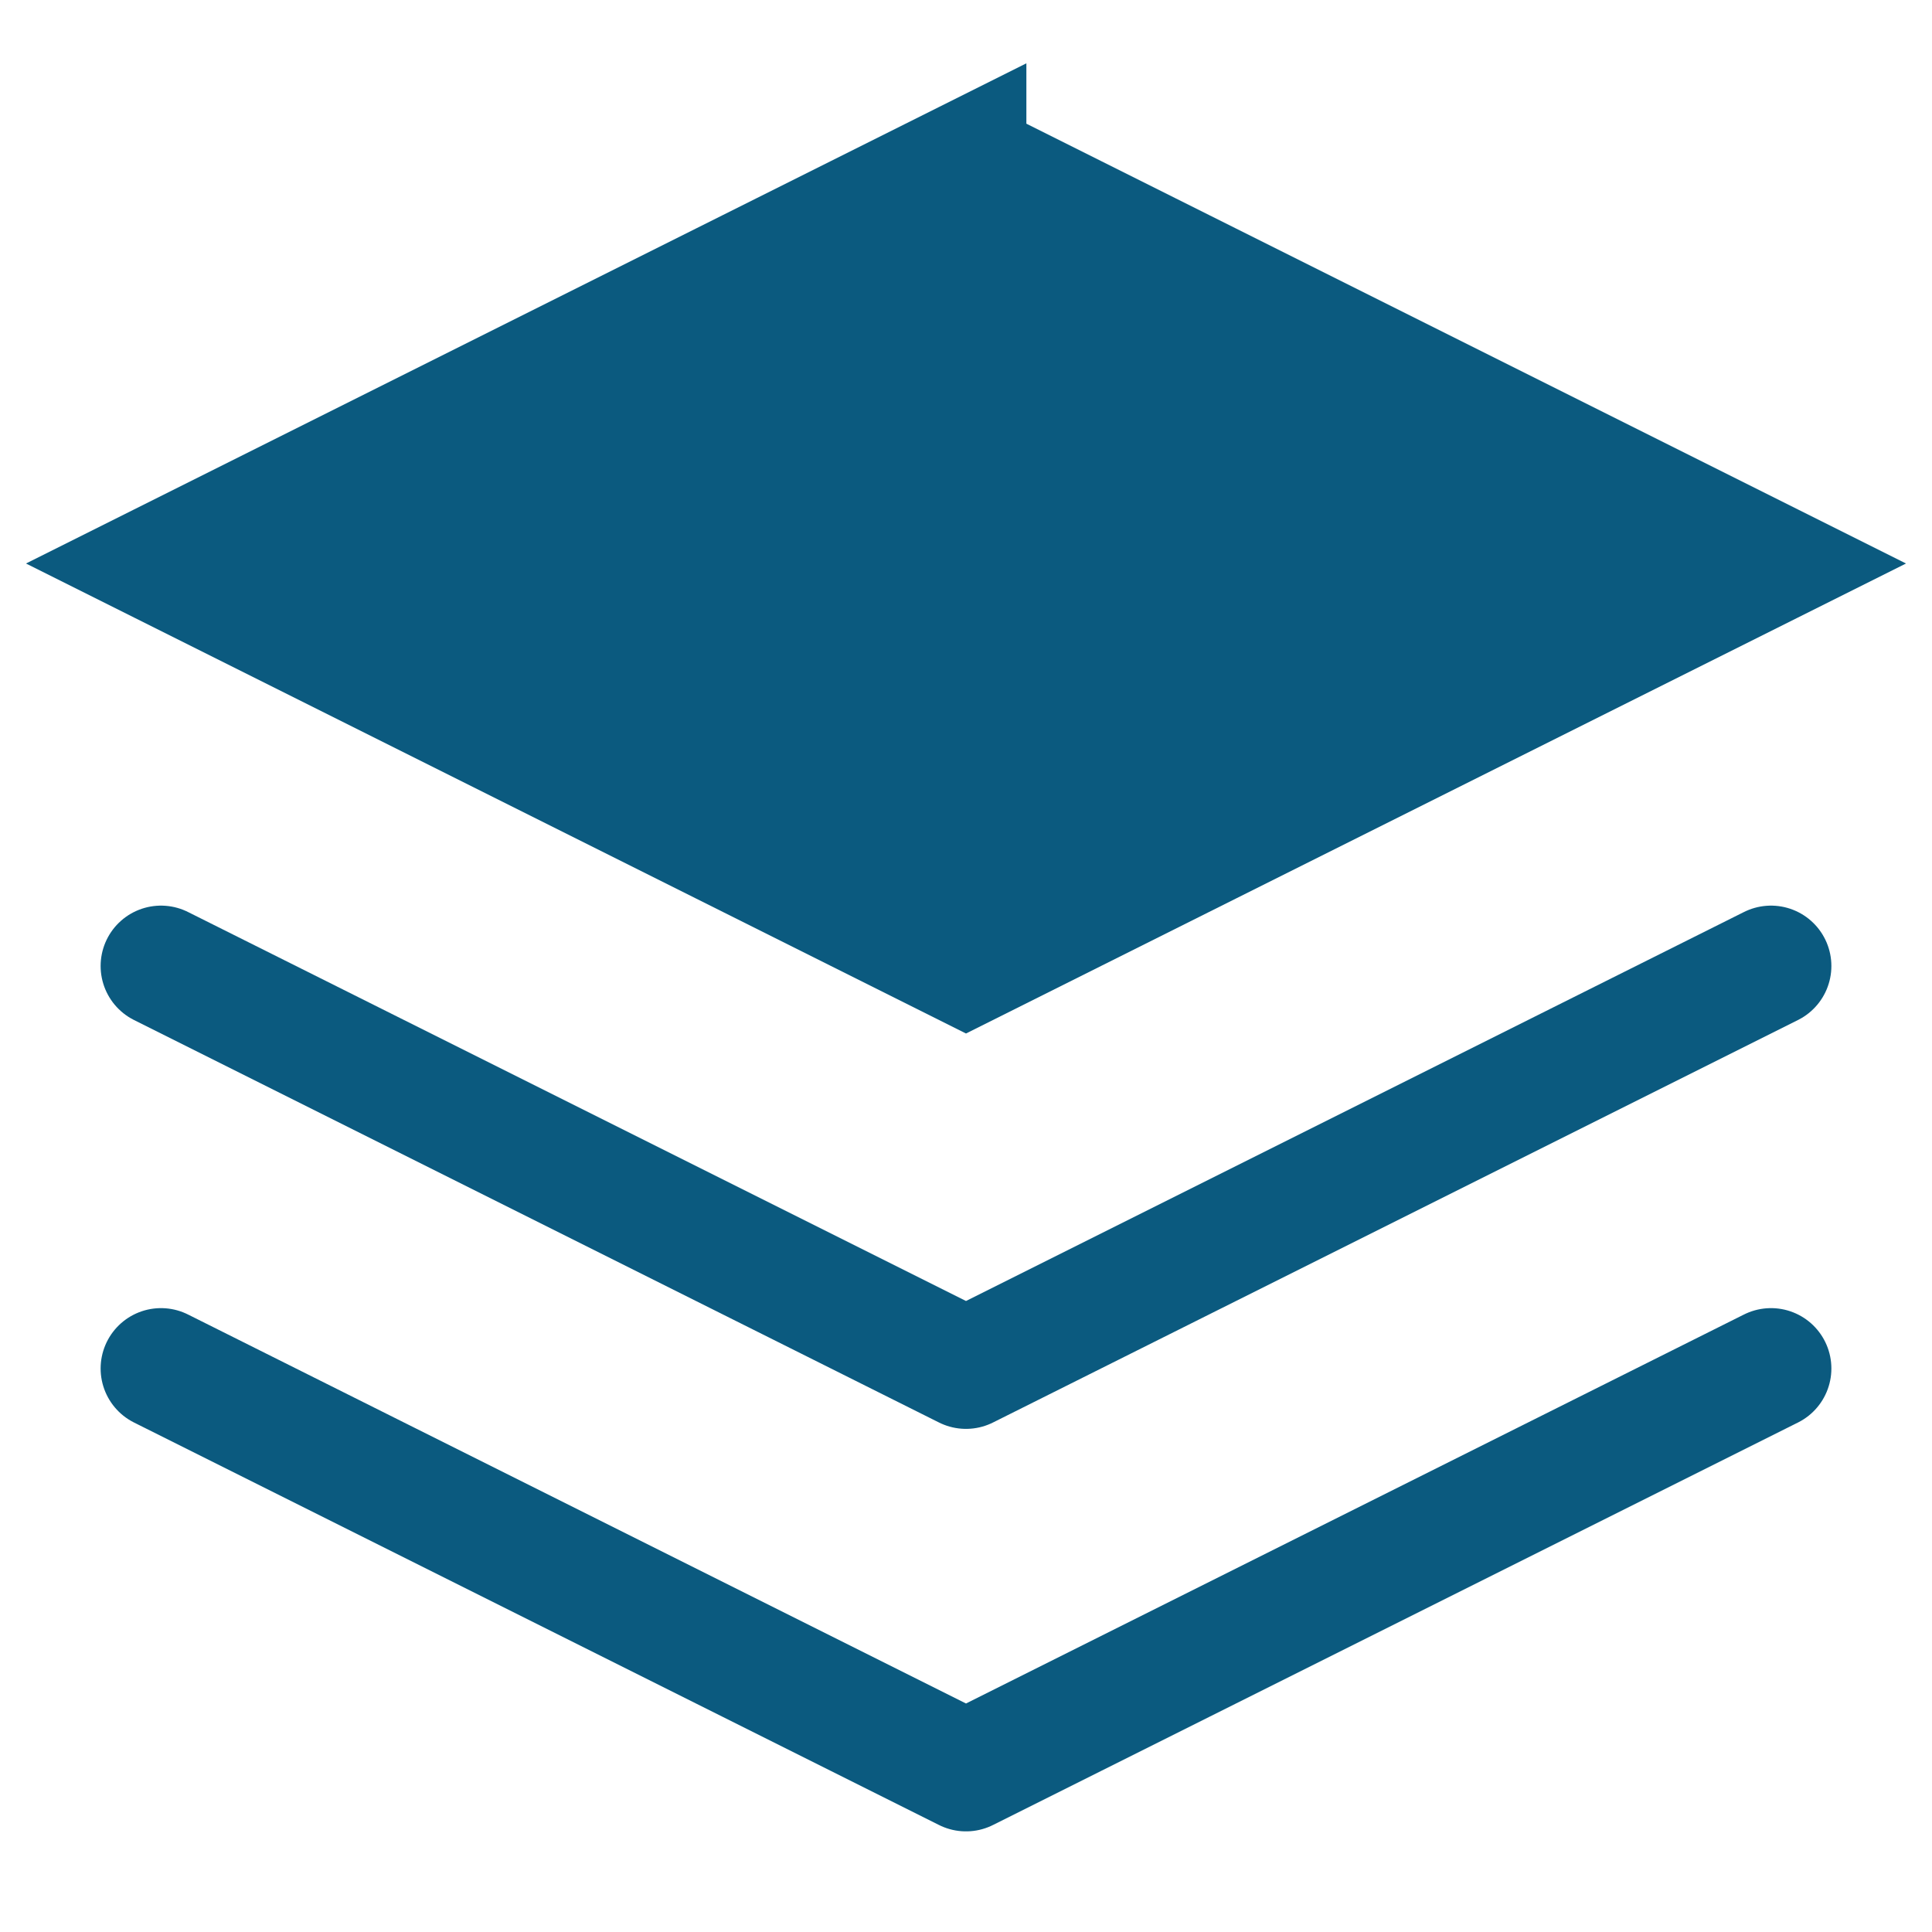
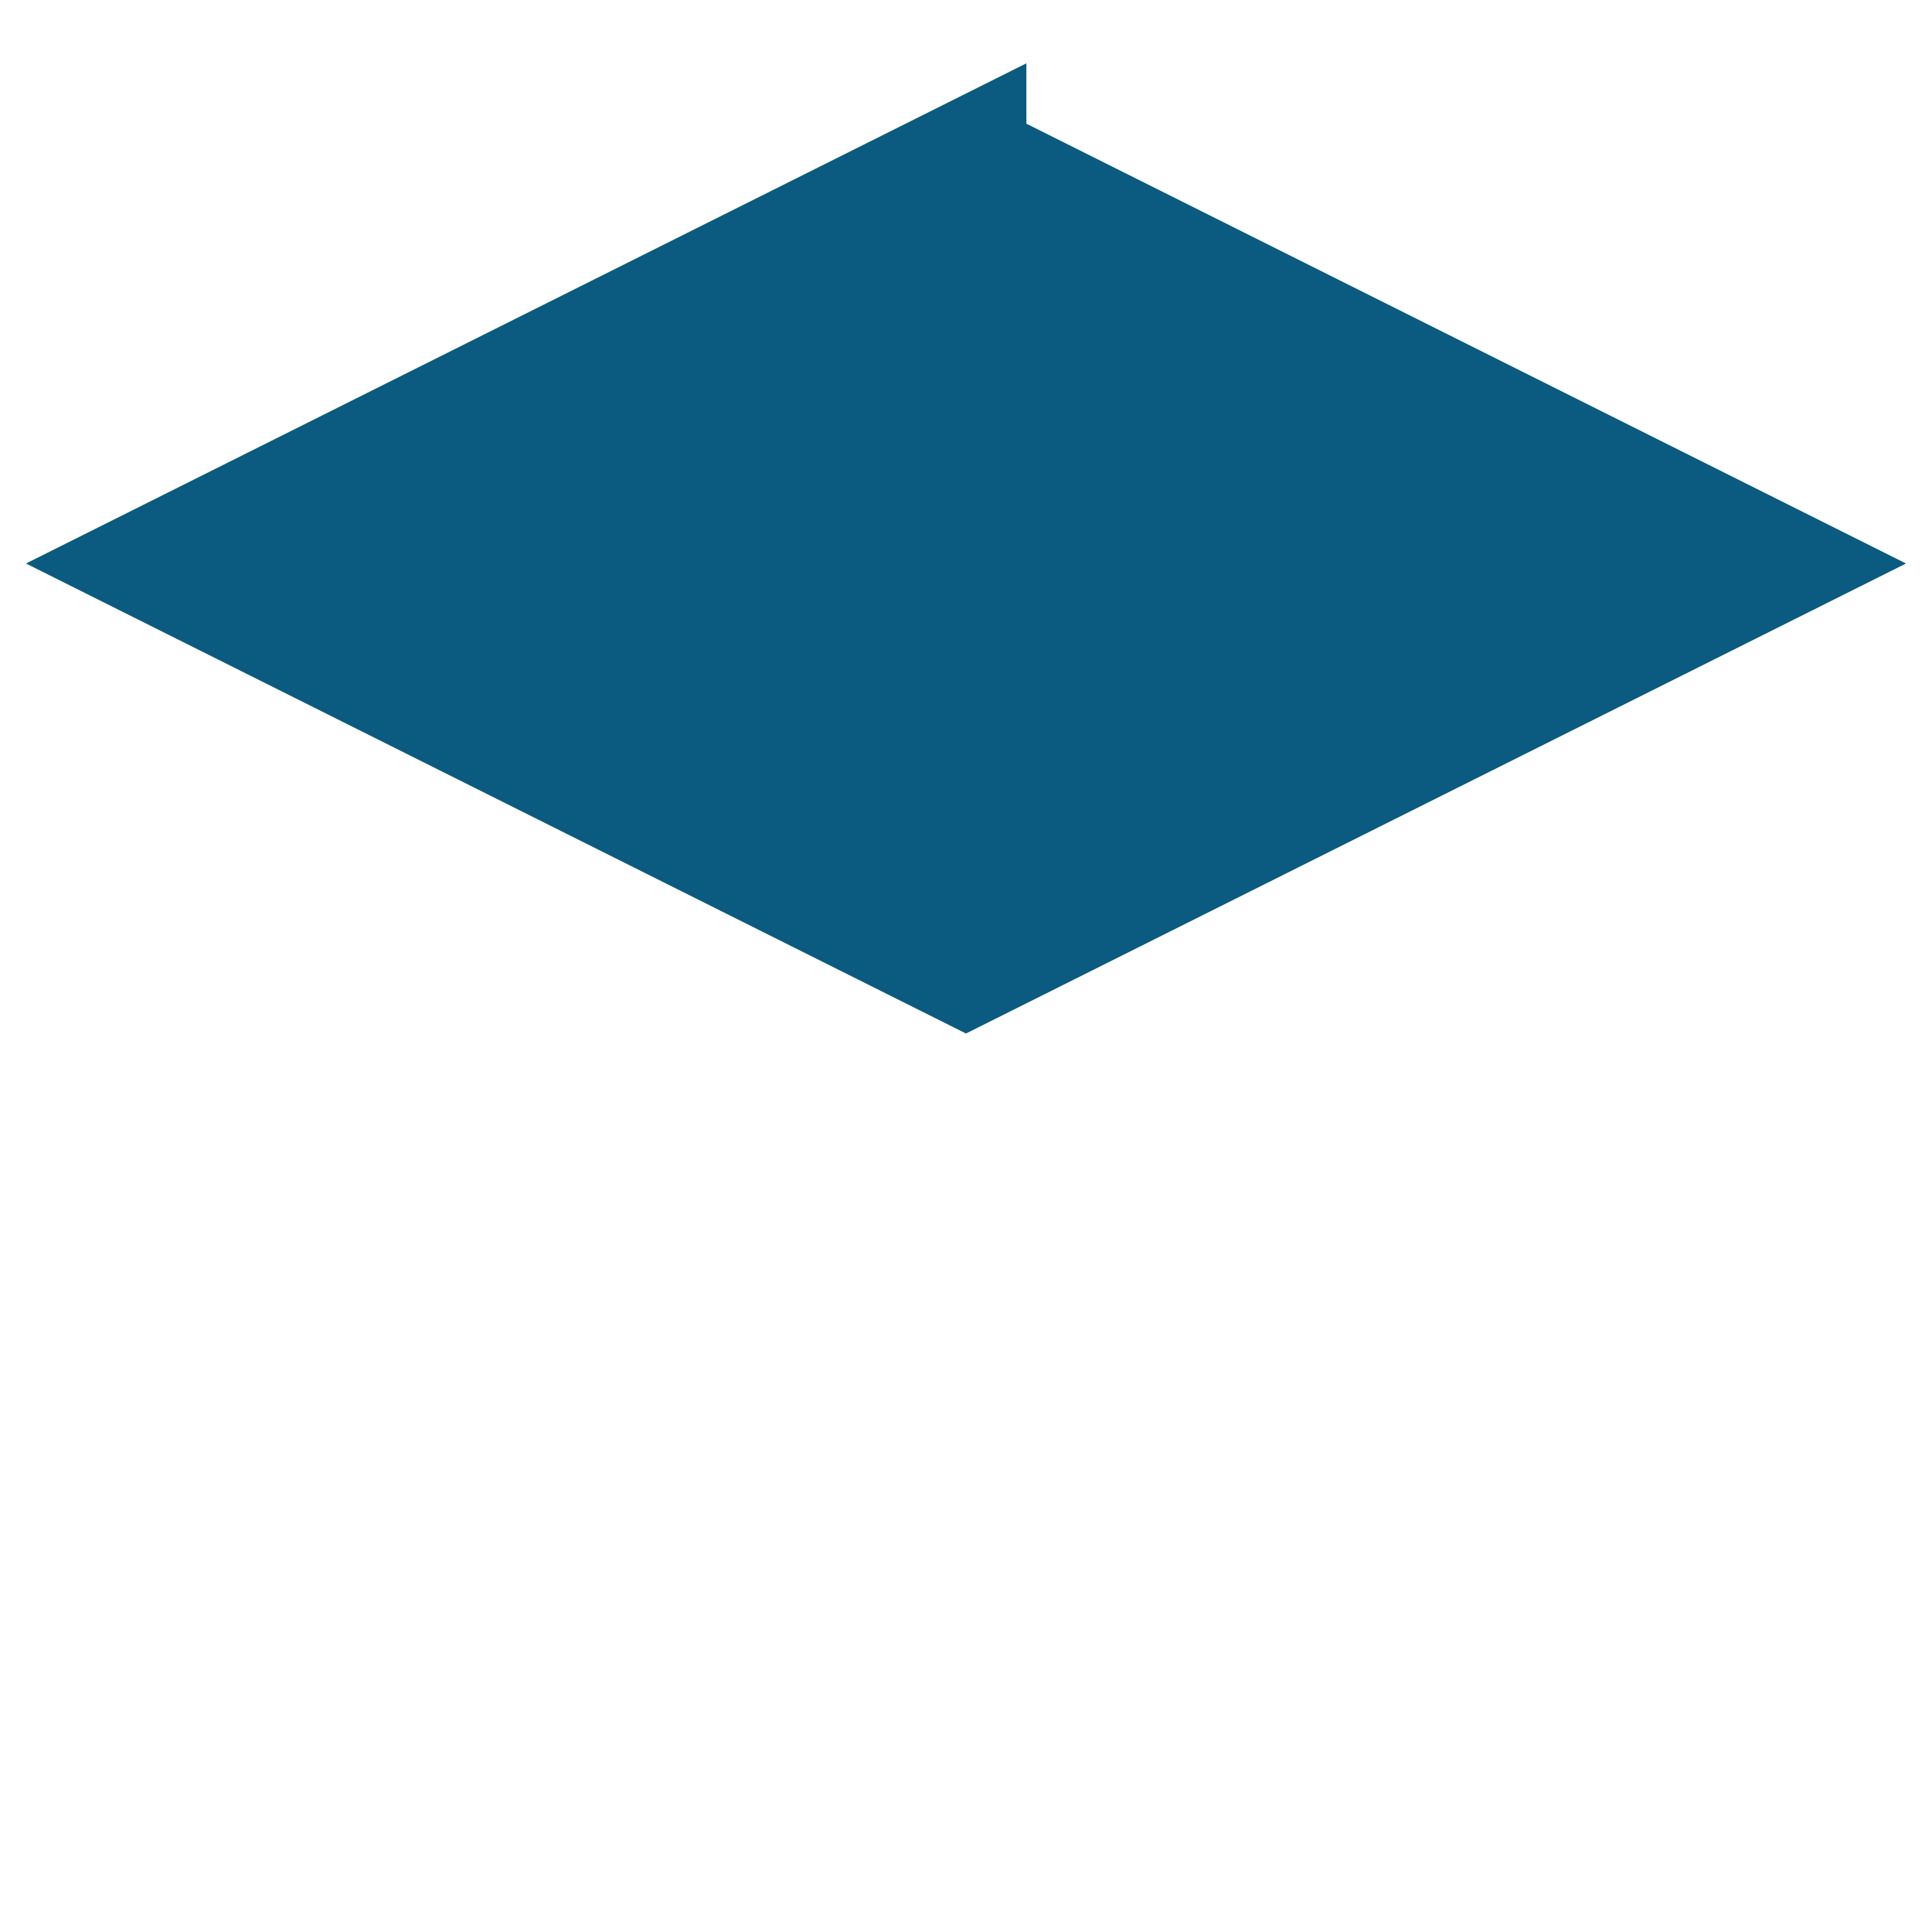
<svg xmlns="http://www.w3.org/2000/svg" viewBox="0 0 24 24" fill="none">
  <path d="M12 2L2 7l10 5 10-5-10-5z" fill="#0b5a7f" stroke="#0b5a7f" stroke-width="1.5" />
-   <path d="M2 17l10 5 10-5M2 12l10 5 10-5" stroke="#0b5a7f" stroke-width="1.5" stroke-linecap="round" stroke-linejoin="round" />
</svg>